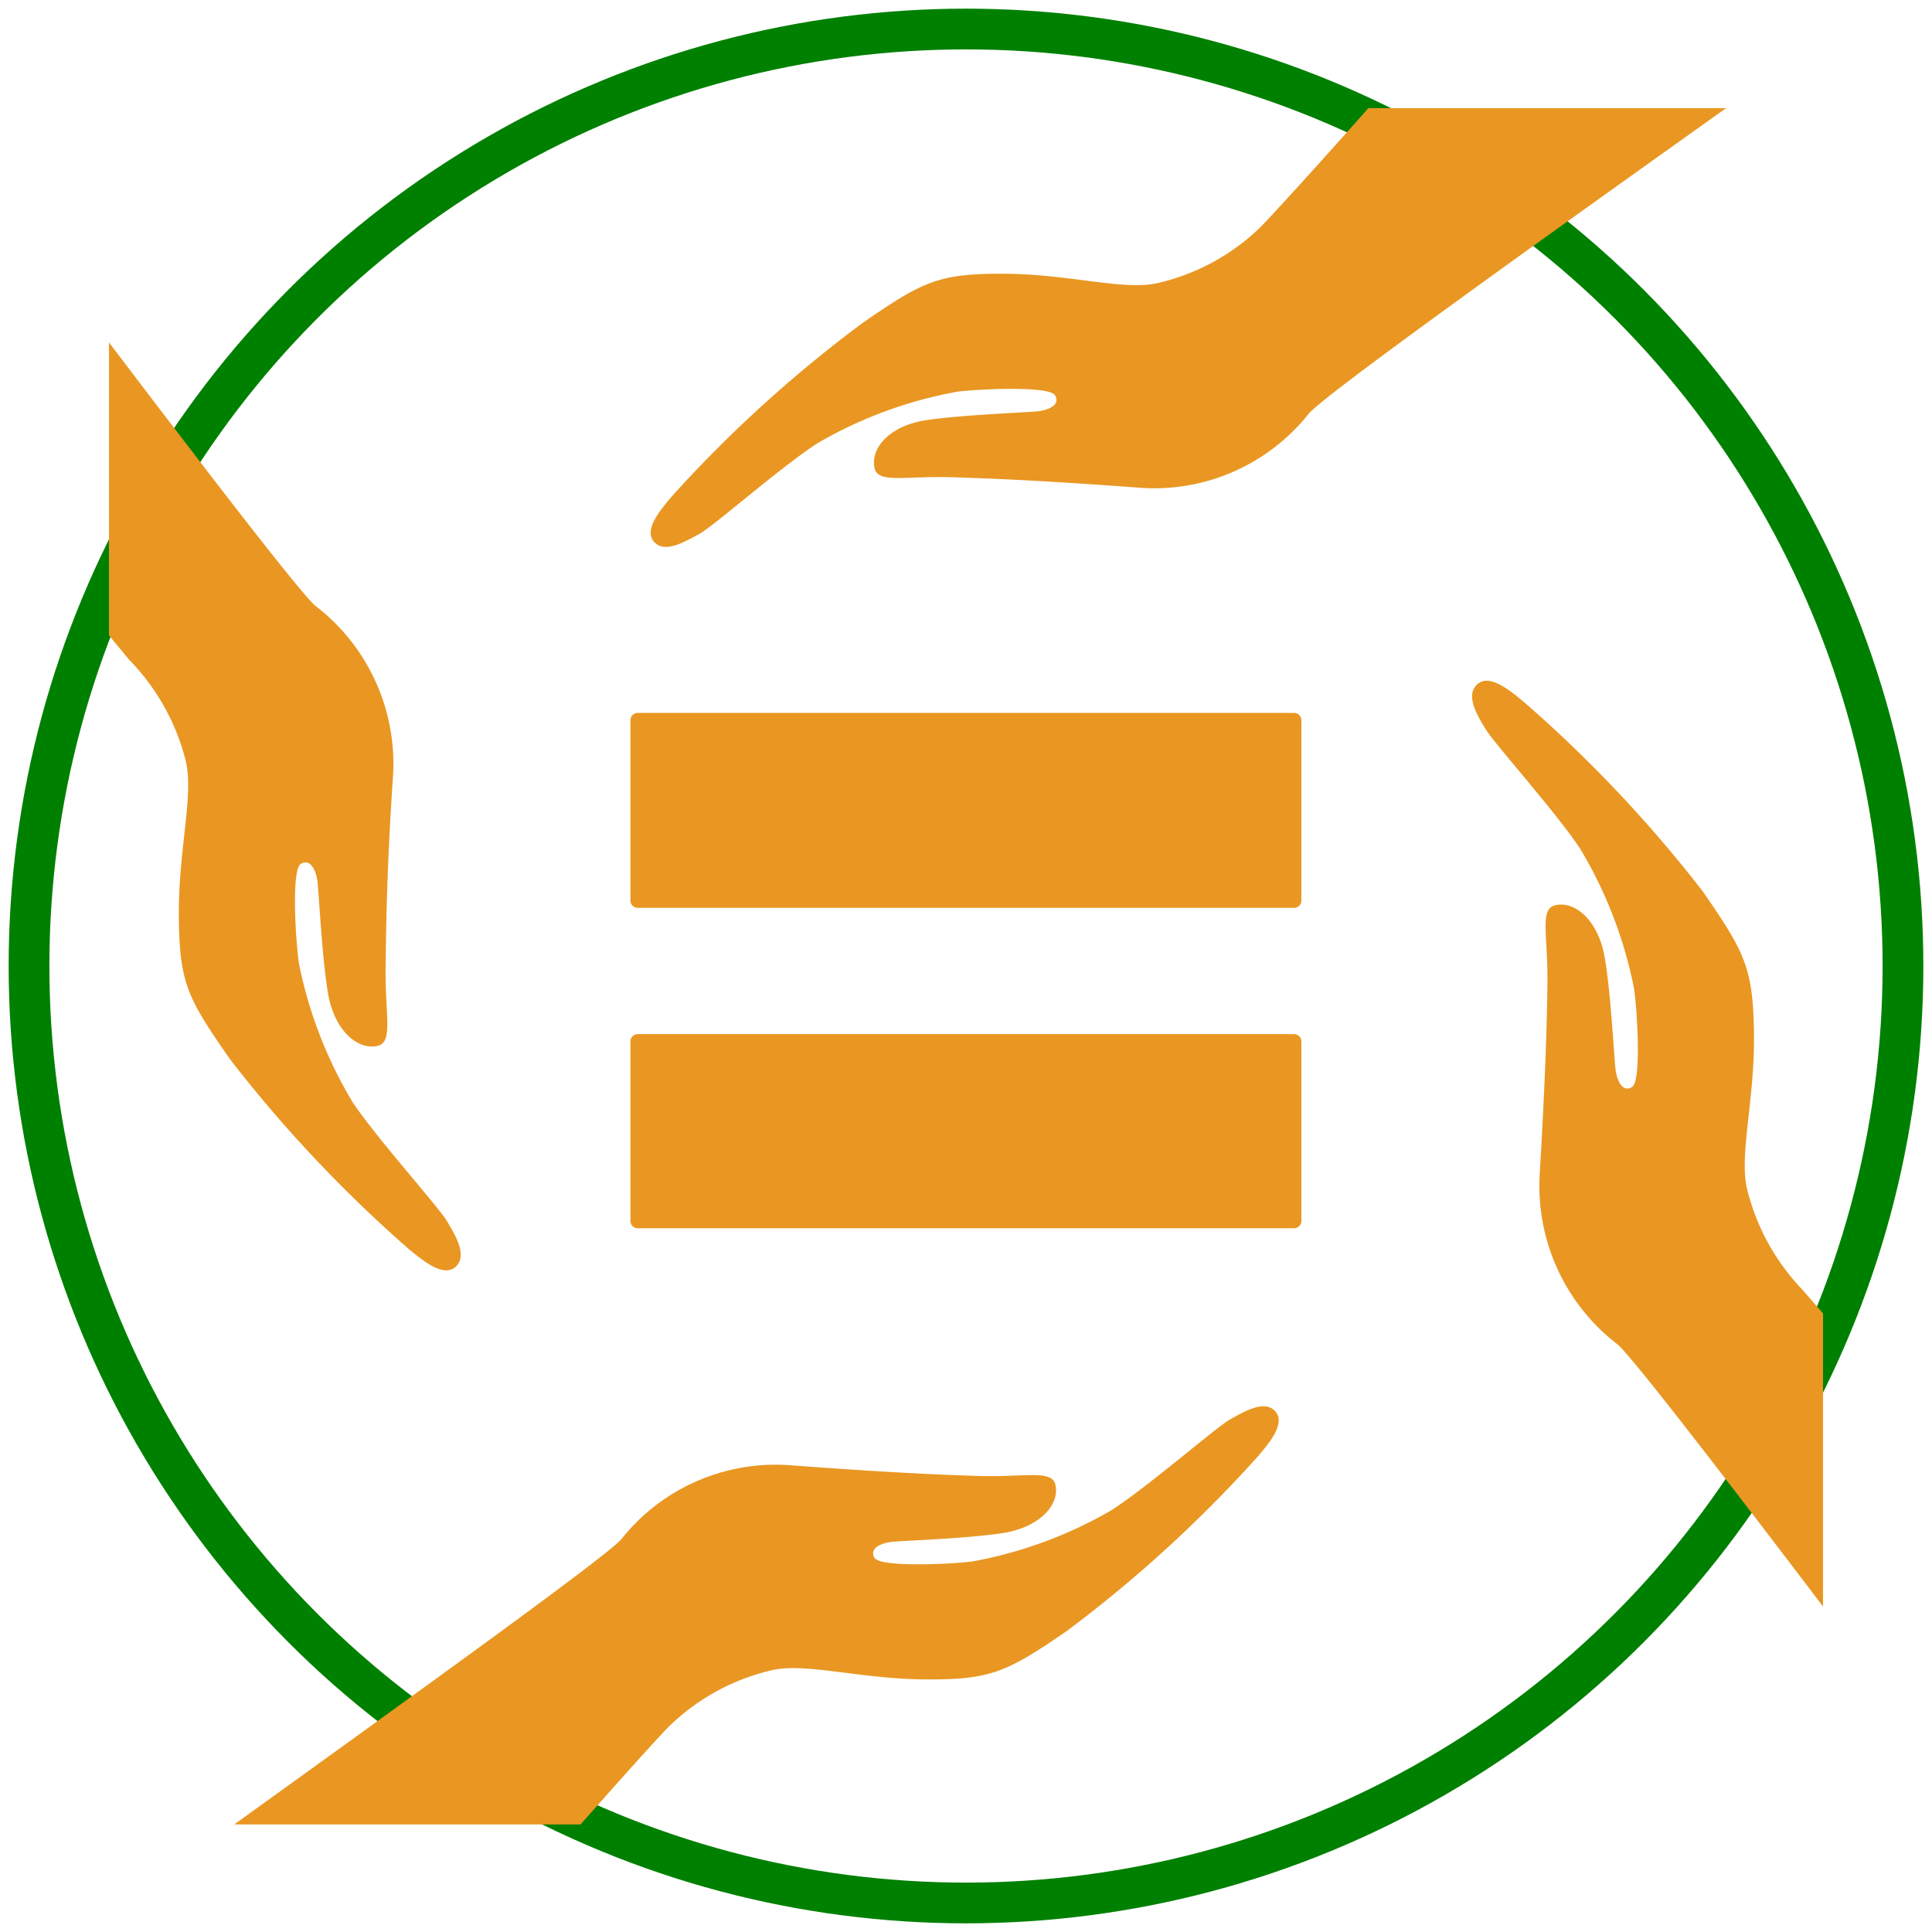
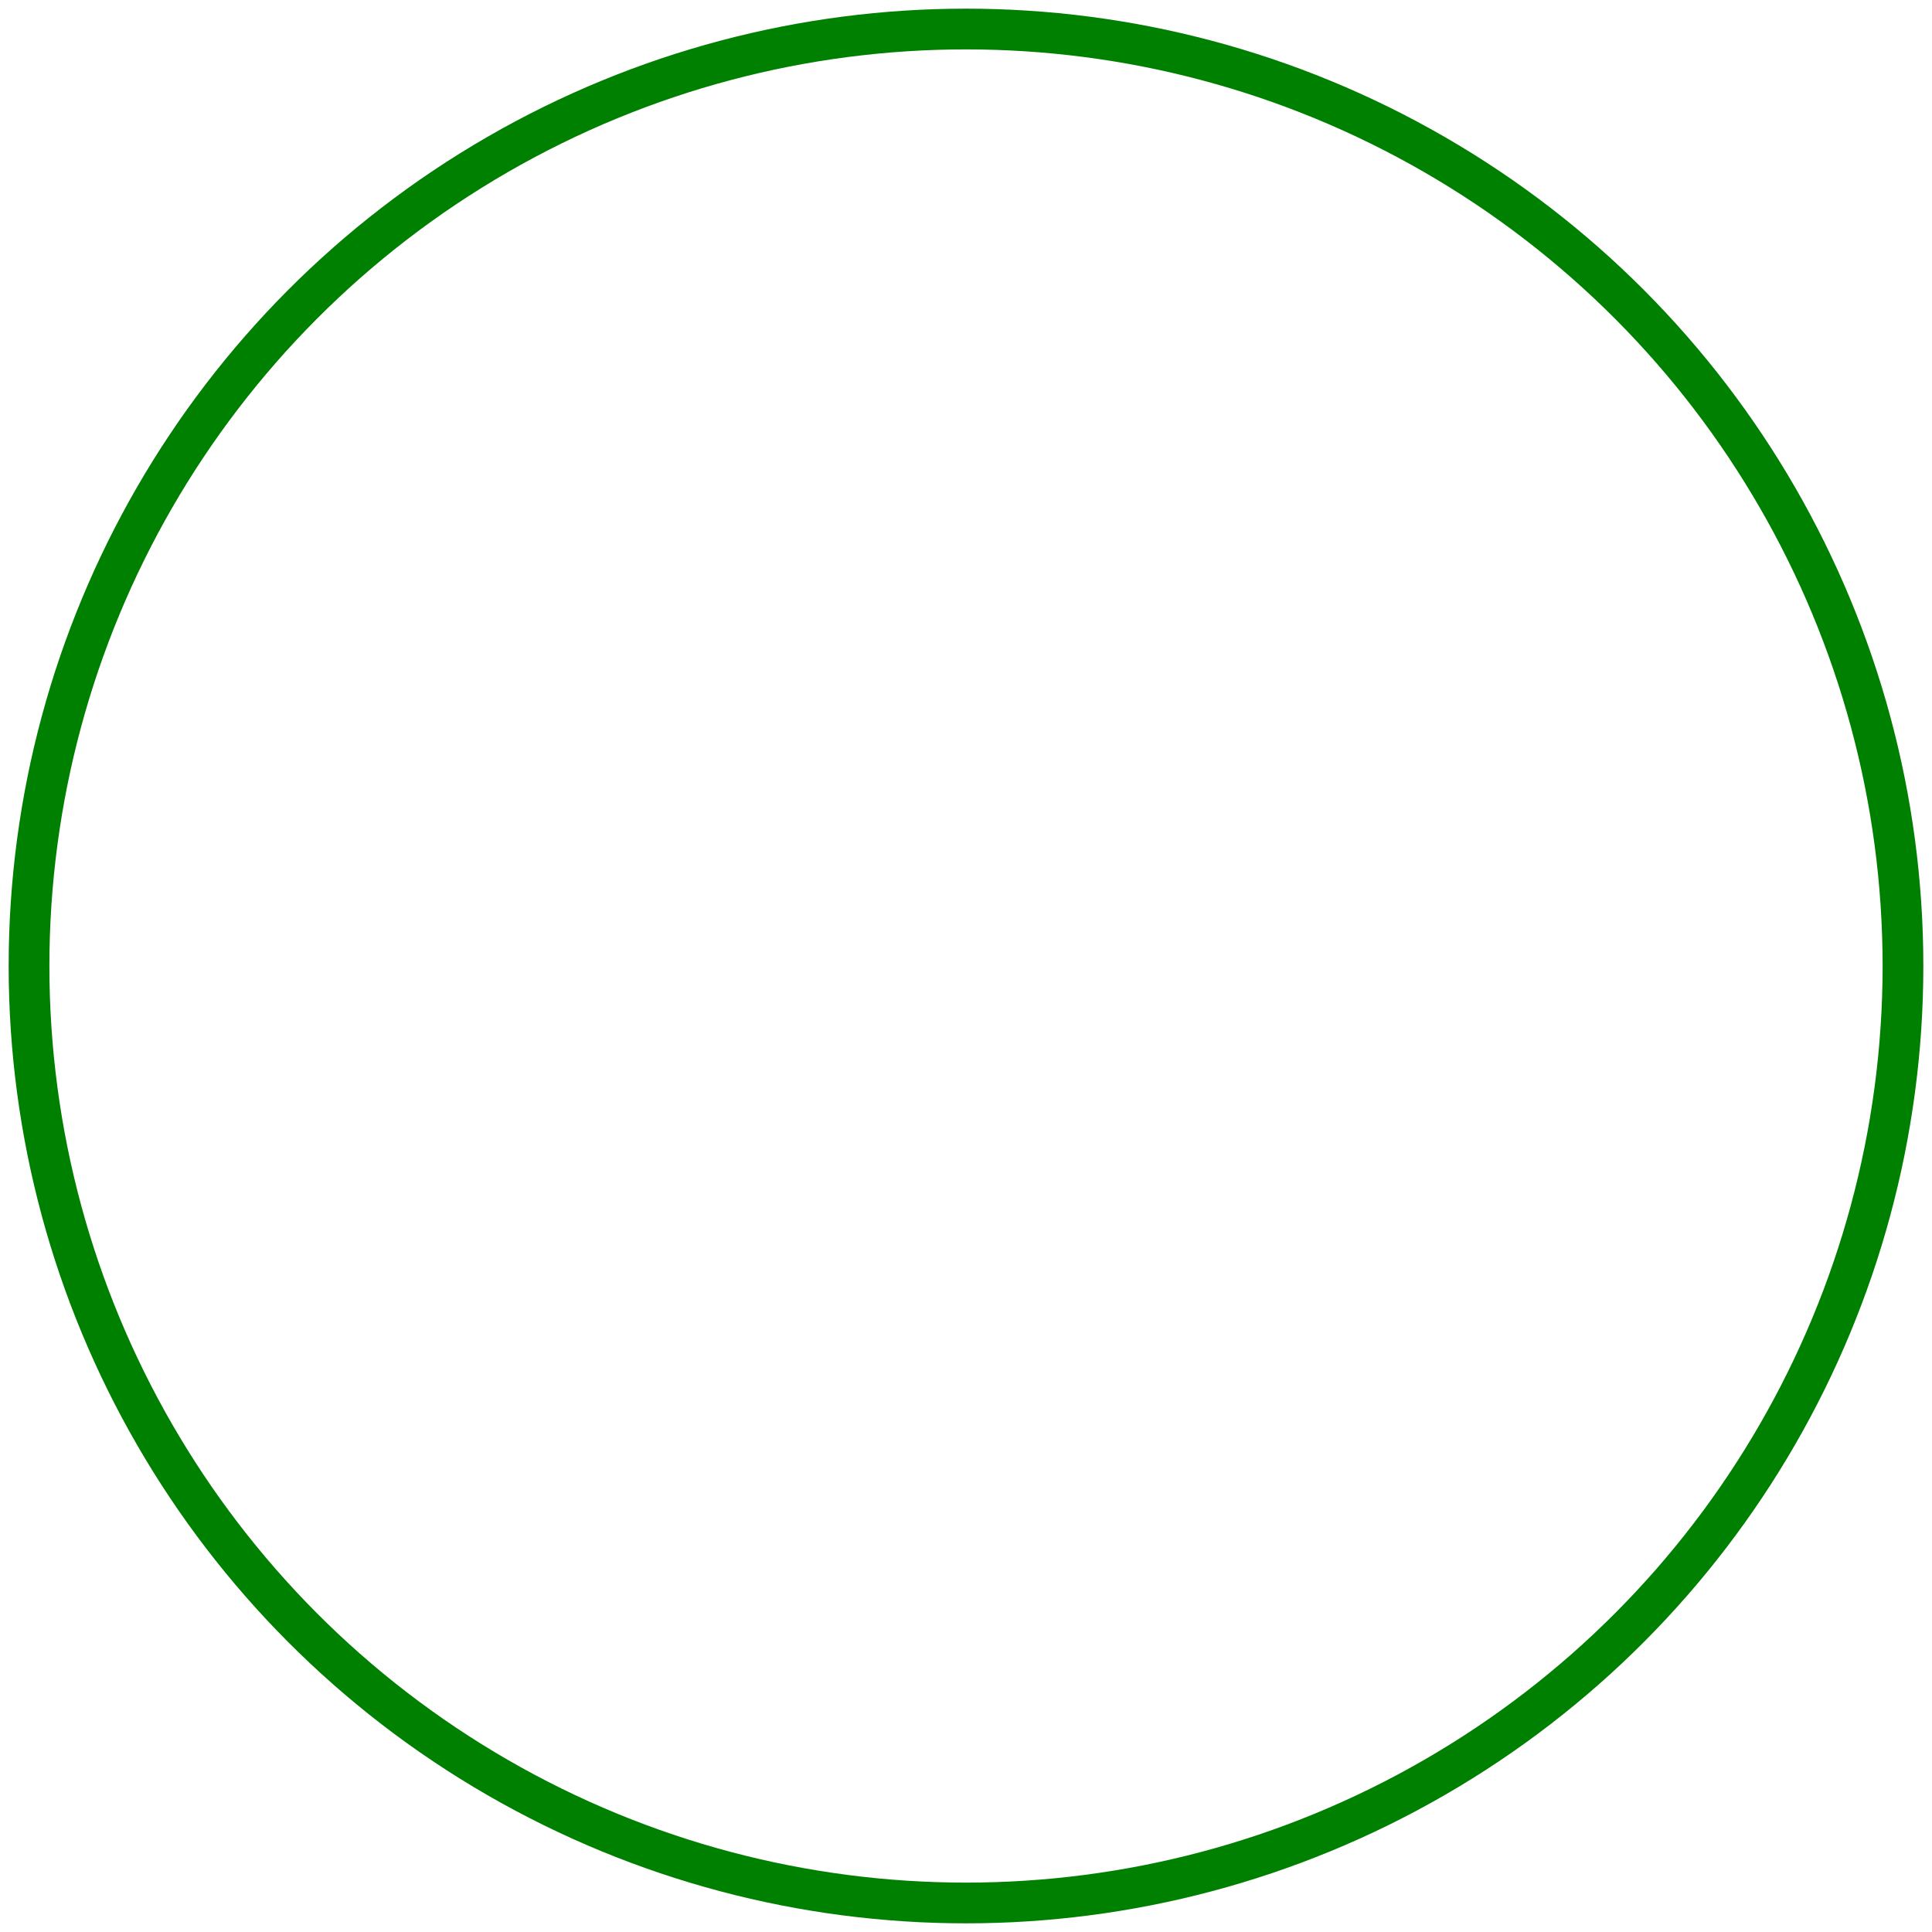
<svg xmlns="http://www.w3.org/2000/svg" id="TARGETS" viewBox="0 0 94.85 94.85" width="150" height="150">
  <defs>
    <style>.cls-1{fill:transparent}.cls-2{fill:#e99722}</style>
  </defs>
  <title>Goal_10_RGB_NG</title>
  <circle cx="47.425" cy="47.425" r="46" stroke="green" stroke-width="2" fill="none" />
  <path class="cls-1" d="M0 0h94.85v94.85H0z" />
-   <path class="cls-2" d="M63.54 35H31.31a.36.36 0 0 0-.36.35v8.85a.36.36 0 0 0 .36.37h32.23a.36.36 0 0 0 .35-.37v-8.81a.36.36 0 0 0-.35-.39zM63.54 50.77H31.31a.36.36 0 0 0-.36.37v8.8a.36.36 0 0 0 .36.36h32.23a.36.36 0 0 0 .35-.36v-8.8a.36.36 0 0 0-.35-.37z" />
  <g>
-     <path class="cls-2" d="M85.78 58.41c-.42-1.66.37-4.38.33-7.63s-.43-4-2.5-7a65.23 65.23 0 0 0-8.8-9.32c-.72-.6-1.7-1.4-2.29-.86s0 1.52.43 2.22 3.39 4 4.61 5.82a21.37 21.37 0 0 1 2.66 6.88c.15 1 .38 4.57-.1 4.85s-.73-.34-.8-.82-.23-3.77-.54-5.56-1.46-2.8-2.45-2.54c-.75.19-.33 1.52-.36 3.84s-.12 4.93-.38 9.39A9.8 9.8 0 0 0 79.41 66c.7.58 5.48 6.8 10.09 12.87V64.48l-1-1.15a10.91 10.91 0 0 1-2.72-4.92zM9.11 37.32C9.54 39 8.75 41.7 8.78 45s.43 4 2.51 7a66 66 0 0 0 8.79 9.33c.72.59 1.7 1.4 2.29.86s0-1.52-.42-2.23-3.39-4-4.62-5.82a21.32 21.32 0 0 1-2.66-6.87c-.15-1.06-.38-4.58.1-4.86s.74.34.81.82.22 3.77.53 5.57 1.47 2.79 2.45 2.54c.75-.2.34-1.53.37-3.85s.07-5.02.37-9.49a9.77 9.77 0 0 0-3.82-8.26c-.7-.58-5.51-6.84-10.13-12.93v14.38c.55.67.92 1.11 1 1.21a10.88 10.88 0 0 1 2.76 4.92zM61.78 11.25a10.7 10.7 0 0 1-4.91 2.64c-1.65.4-4.32-.43-7.54-.45s-4 .36-6.92 2.37A64 64 0 0 0 33 24.35c-.6.71-1.41 1.66-.89 2.25s1.5 0 2.21-.38 4-3.29 5.83-4.47A21.1 21.1 0 0 1 47 19.23c1-.13 4.53-.3 4.8.18s-.34.72-.83.78-3.73.17-5.51.44S42.71 22 42.94 23c.18.74 1.51.36 3.8.43s4.87.19 9.28.52a9.68 9.68 0 0 0 8.23-3.64c.83-1 13.28-9.86 20.49-15H67.18c-2.66 3-5.12 5.69-5.4 5.94zM33 84.61A10.65 10.65 0 0 1 37.89 82c1.65-.39 4.32.43 7.54.45s4-.36 6.92-2.36a64.5 64.5 0 0 0 9.37-8.55c.6-.7 1.41-1.66.89-2.25s-1.51 0-2.21.39-4 3.28-5.83 4.46a21.1 21.1 0 0 1-6.84 2.52c-1 .13-4.53.3-4.8-.18s.34-.72.82-.78 3.73-.16 5.51-.44 2.79-1.4 2.55-2.38c-.18-.74-1.5-.35-3.79-.42s-4.88-.2-9.29-.53a9.68 9.68 0 0 0-8.23 3.64c-.77.9-11.74 8.76-19 14h17c2.28-2.57 4.23-4.75 4.5-4.96z" />
-   </g>
+     </g>
</svg>